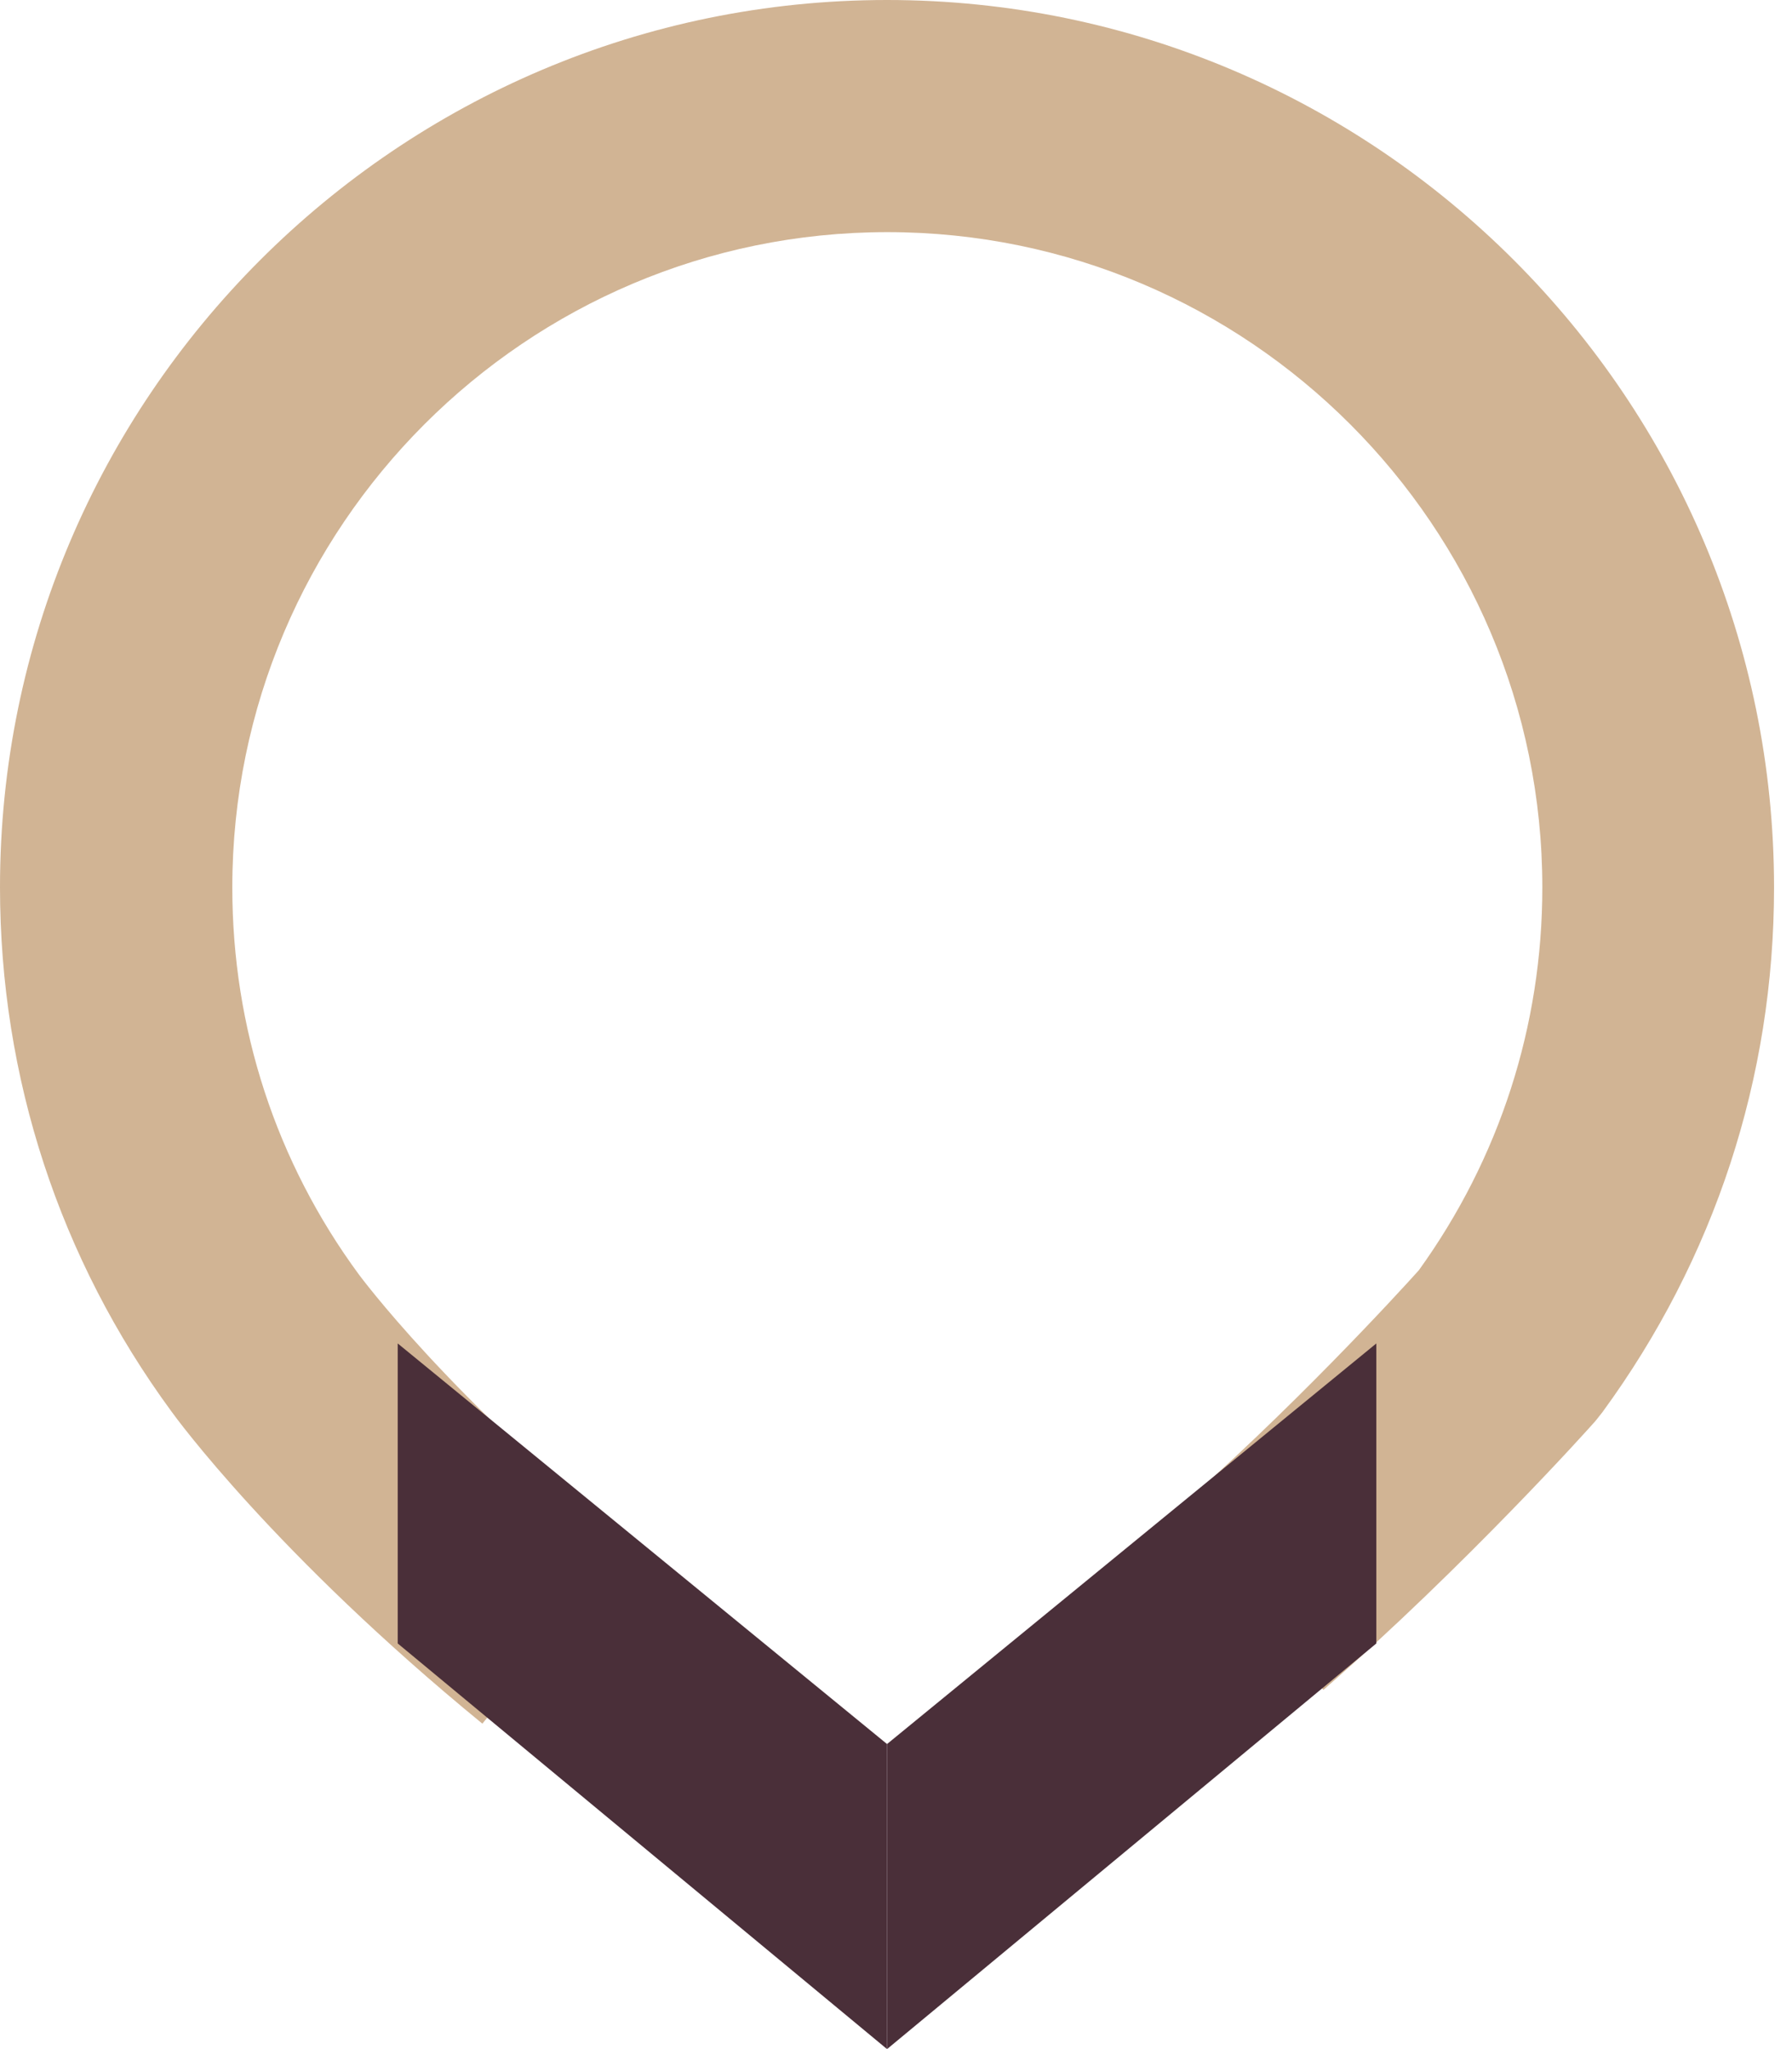
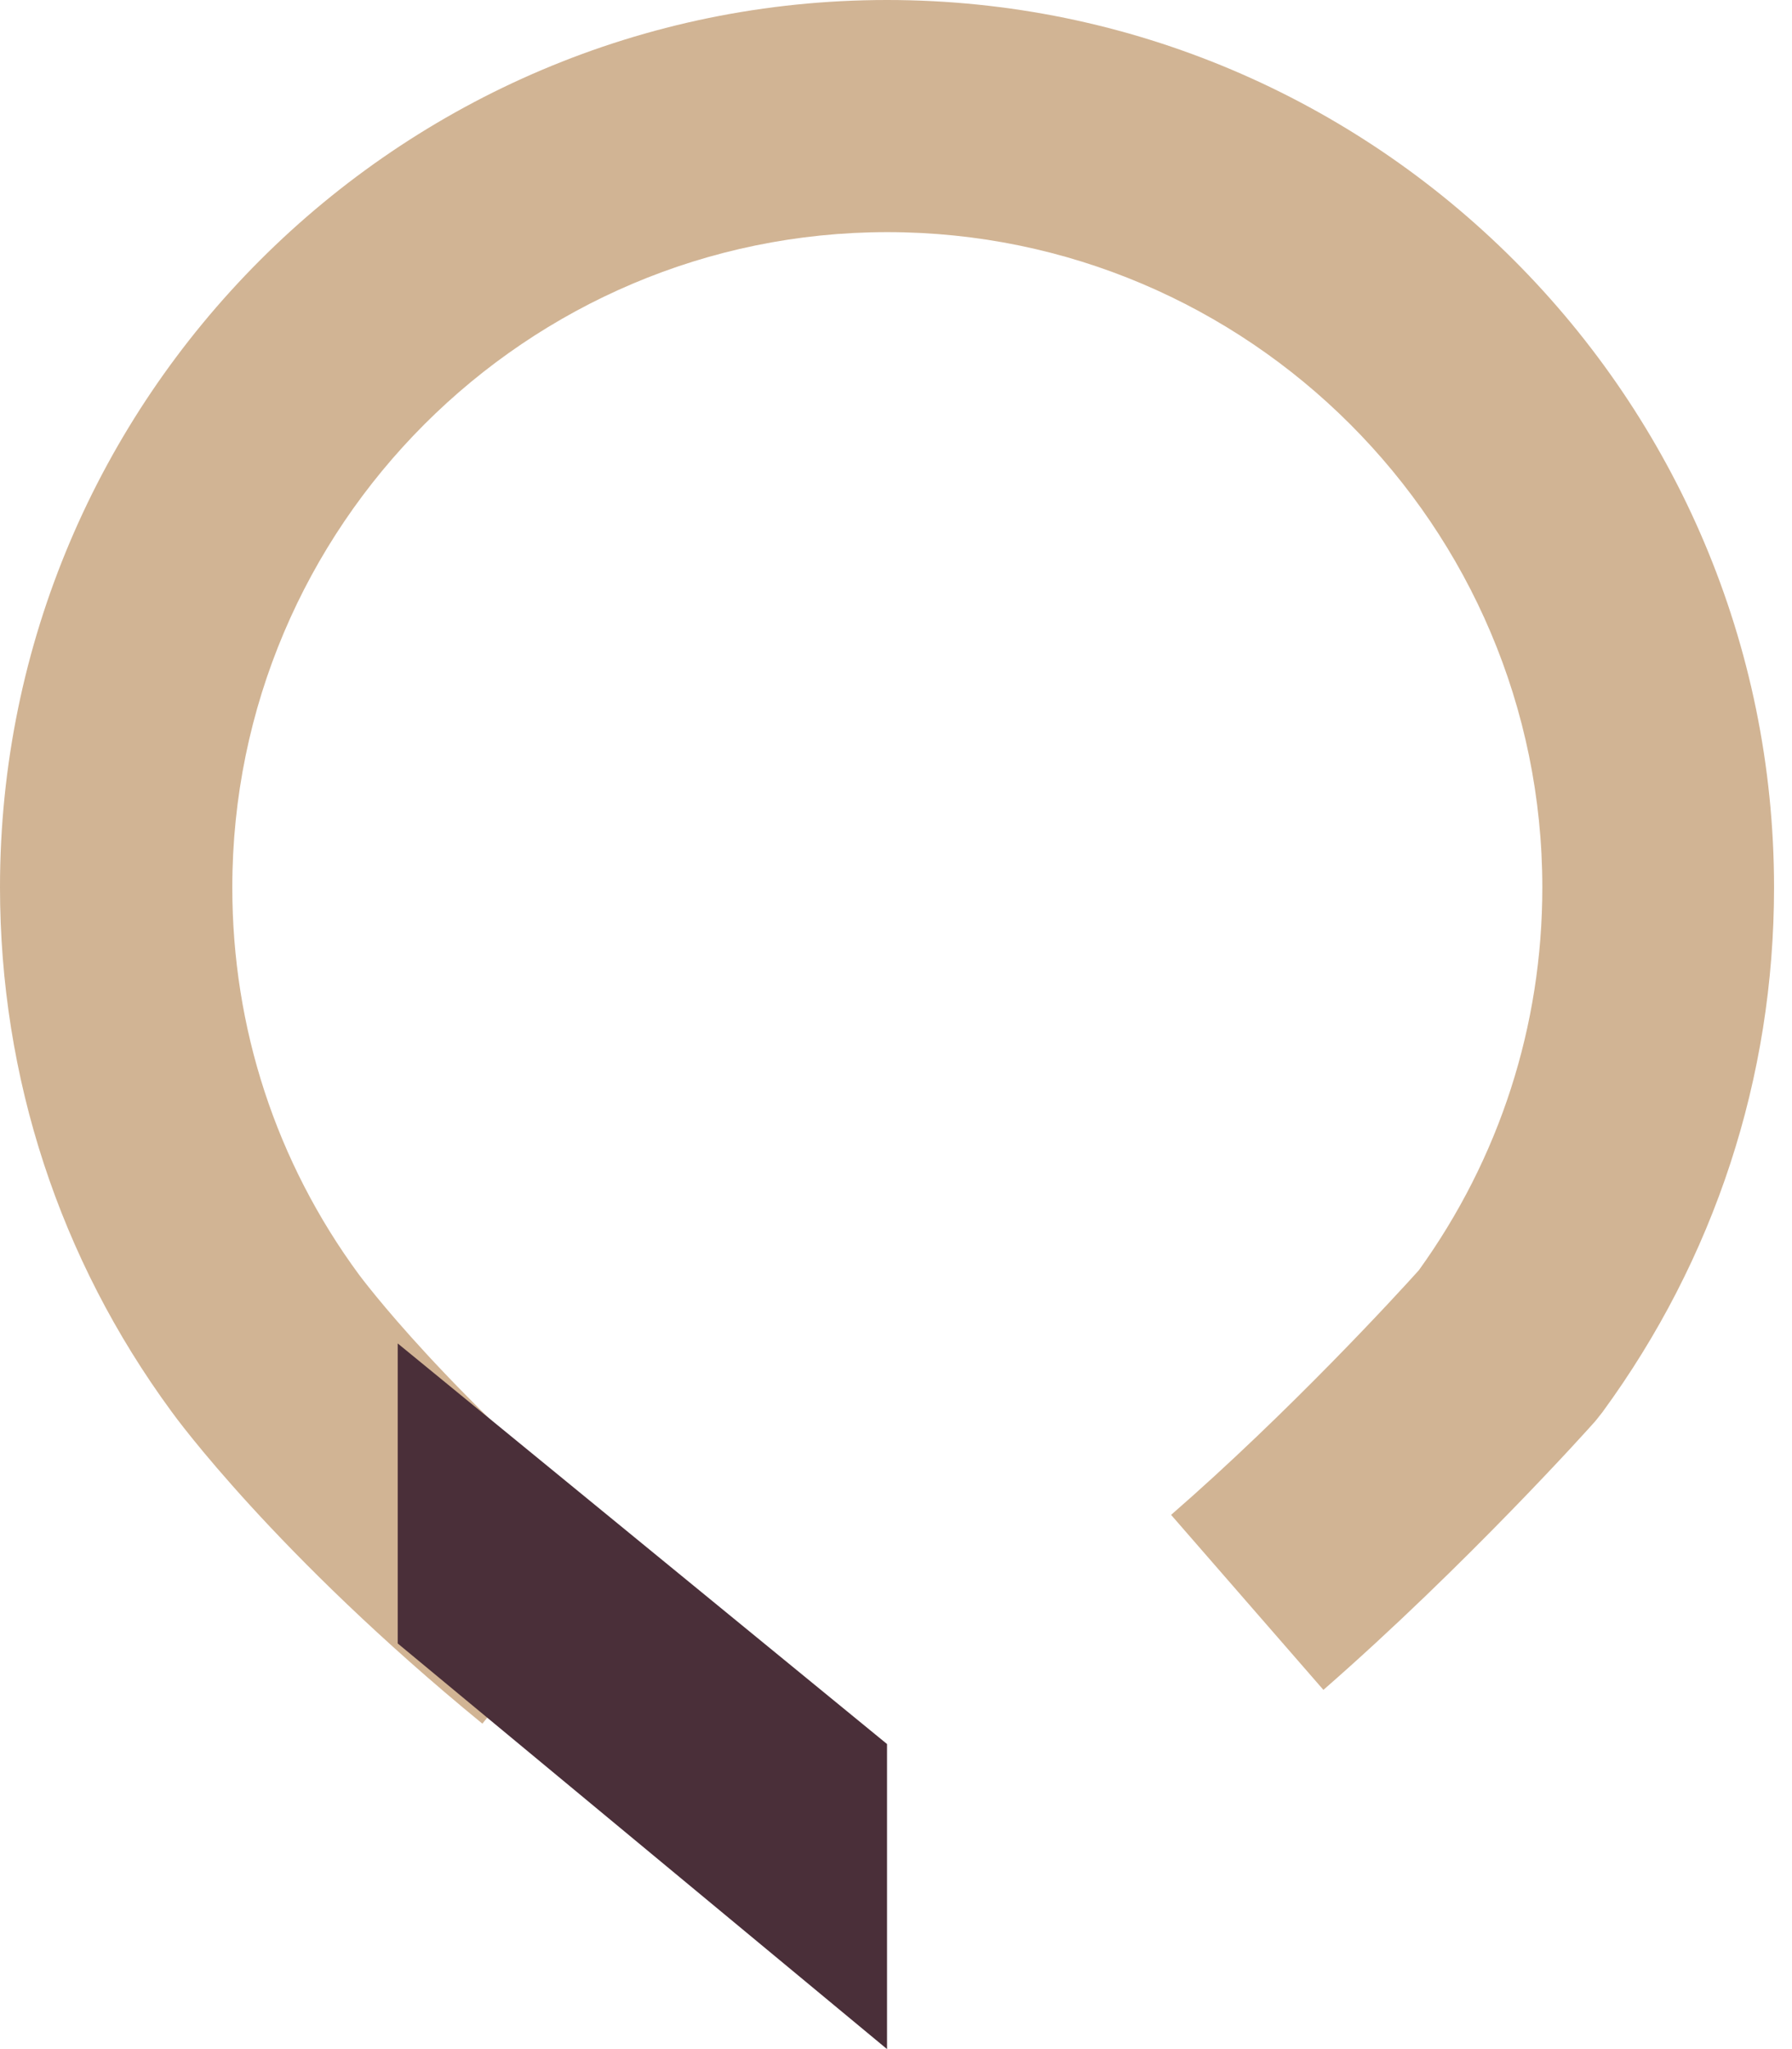
<svg xmlns="http://www.w3.org/2000/svg" width="49" height="56" viewBox="0 0 49 56" fill="none">
  <path d="M13.185 47.102C7.532 42.474 4.799 38.732 4.685 38.57C1.627 34.405 0 29.444 0 24.246C0 10.883 10.875 0 24.255 0C37.634 0 48.509 10.883 48.509 24.255C48.509 29.452 46.882 34.405 43.816 38.594L43.629 38.83C43.49 38.993 40.091 42.775 36.187 46.183L32.022 41.4C35.267 38.578 38.228 35.349 38.797 34.714C41.002 31.656 42.173 28.037 42.173 24.255C42.173 14.38 34.137 6.344 24.263 6.344C14.388 6.344 6.352 14.38 6.352 24.255C6.352 28.093 7.548 31.754 9.817 34.836C9.85 34.877 12.249 38.13 17.211 42.189L13.193 47.102H13.185Z" fill="#D1B494" />
  <path d="M10.875 44.914L24.255 56V47.663L10.875 36.715V44.914Z" fill="#4A2F39" />
-   <path d="M37.634 44.914L24.255 56V47.663L37.634 36.715V44.914Z" fill="#4A2F39" />
</svg>